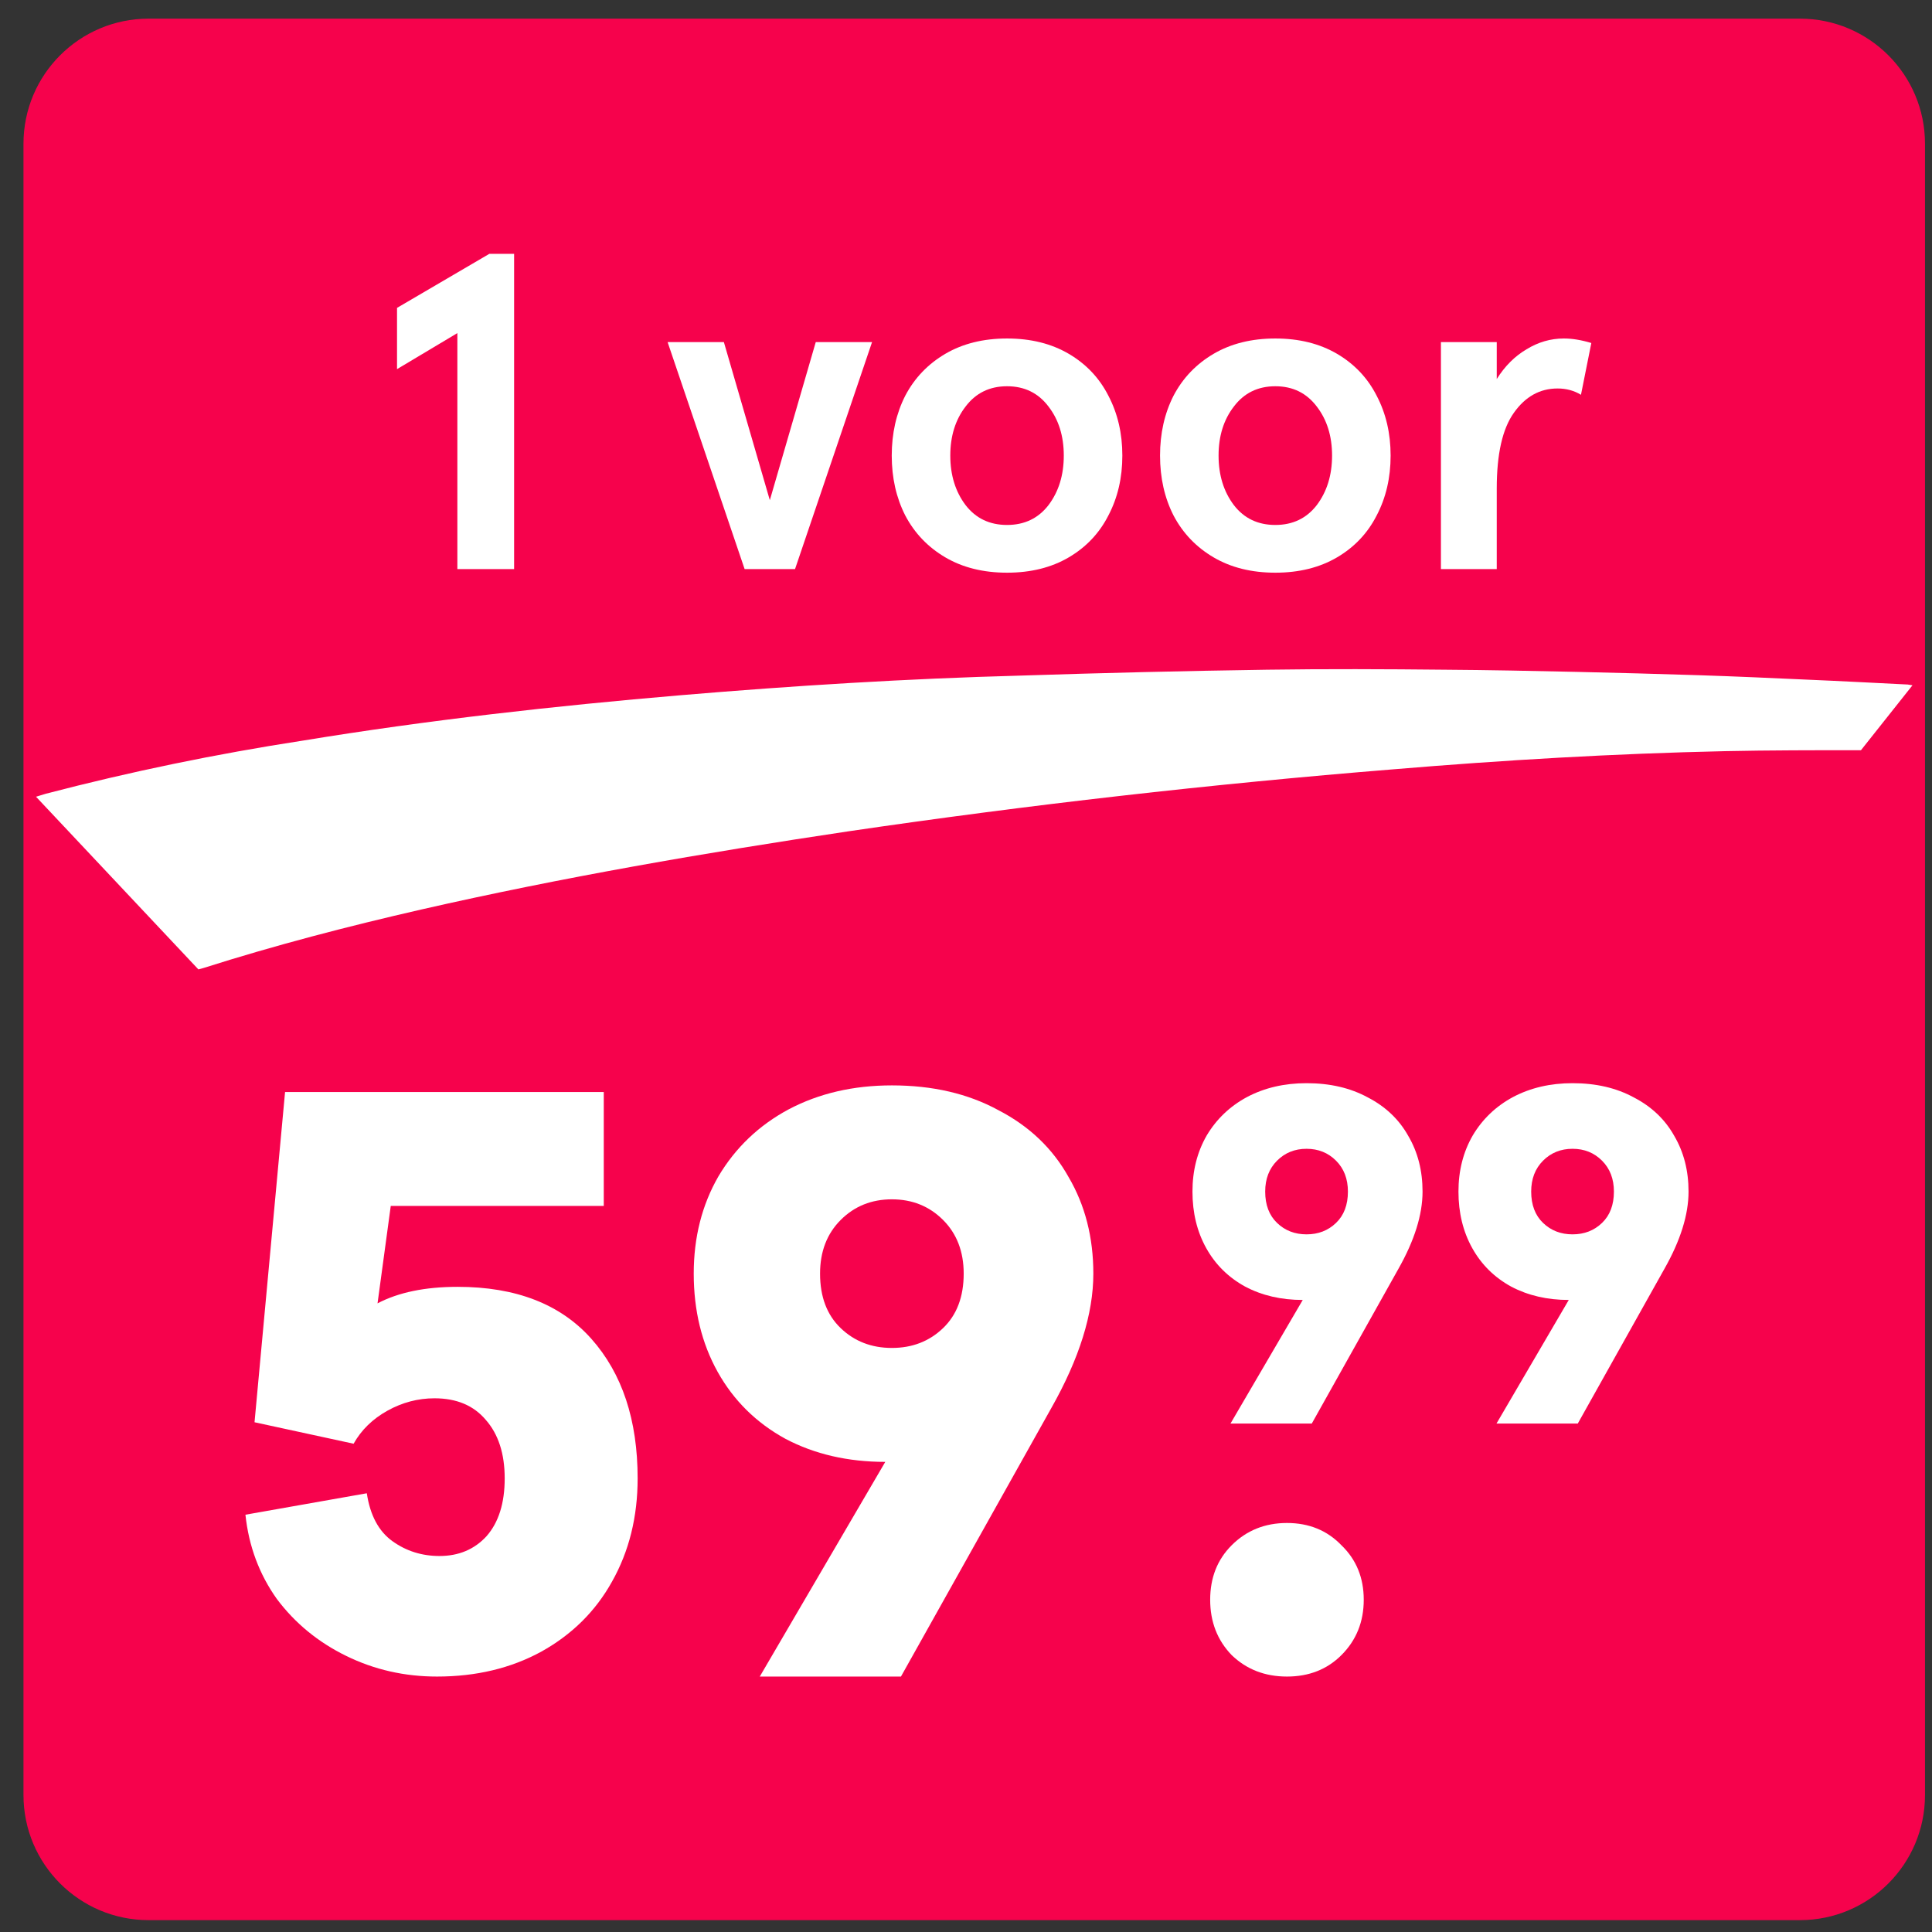
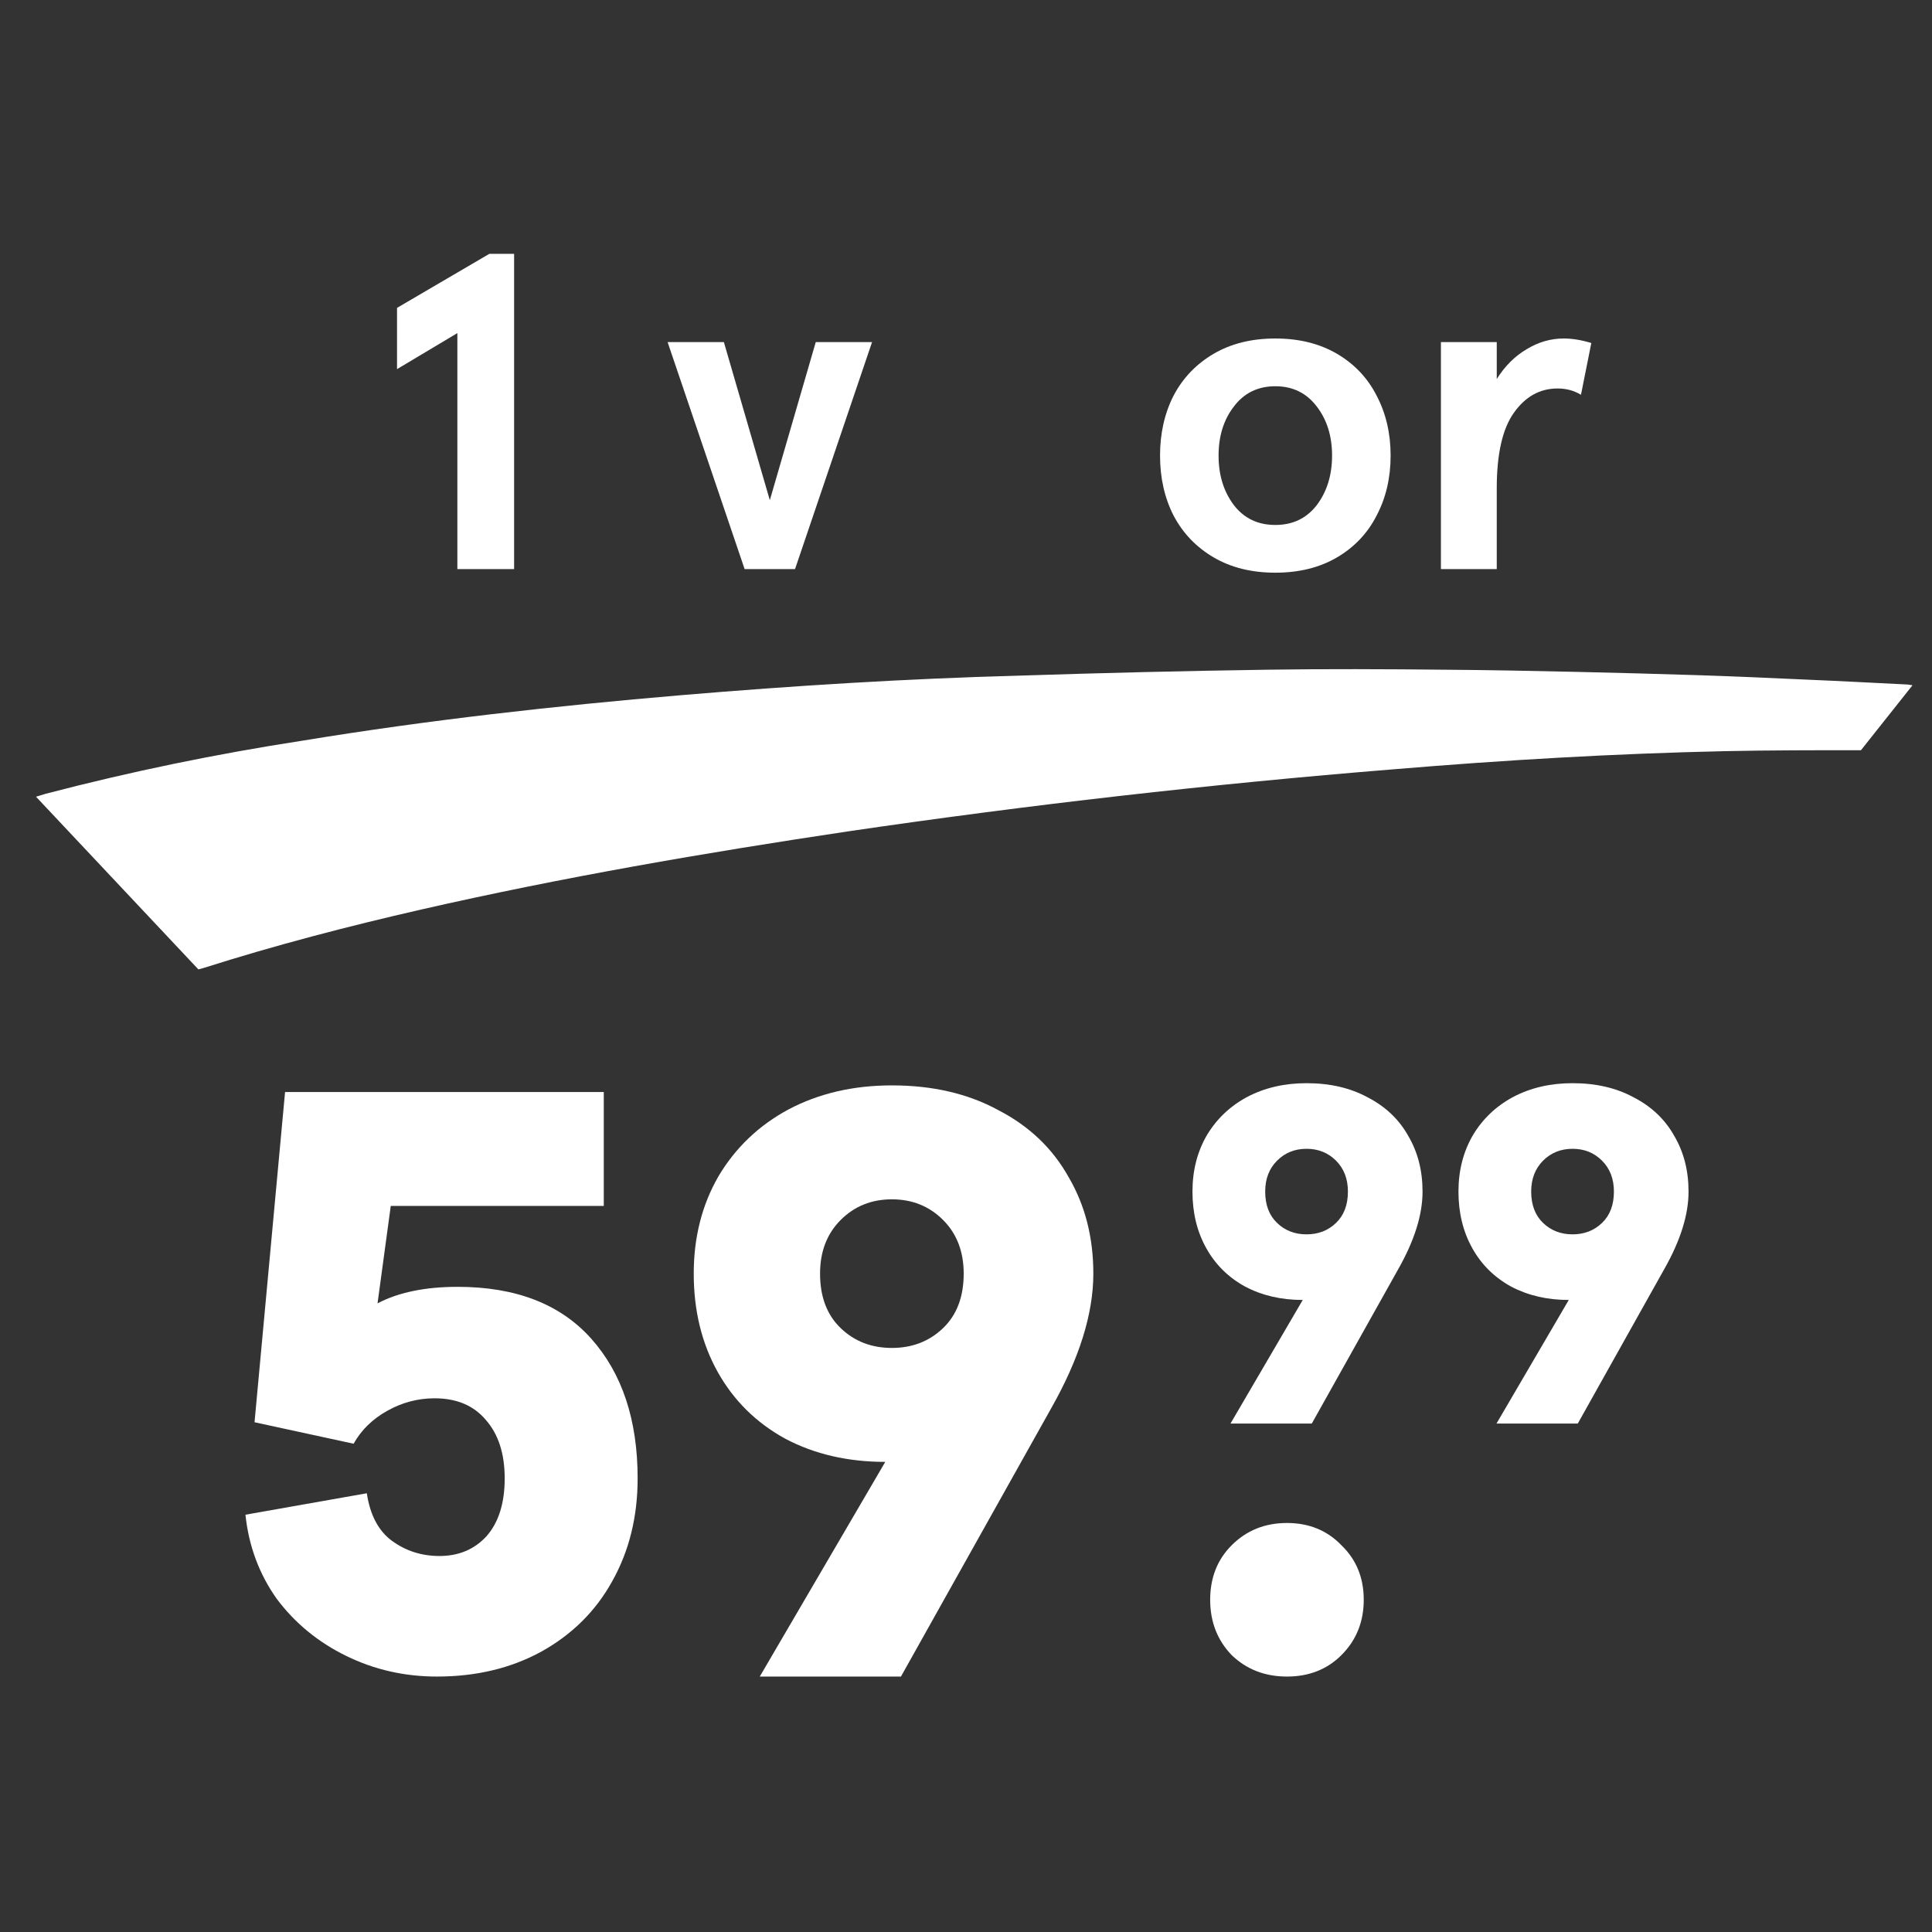
<svg xmlns="http://www.w3.org/2000/svg" width="78" height="78" viewBox="0 0 78 78" fill="none">
  <rect x="0" y="0" width="78" height="78" fill="#333333" stroke="none" />
-   <path d="M0.948 5.803C0.948 3.014 3.21 0.753 5.999 0.753H72.666C75.455 0.753 77.717 3.014 77.717 5.803V72.471C77.717 75.26 75.455 77.521 72.666 77.521H5.999C3.21 77.521 0.948 75.26 0.948 72.471V5.803Z" fill="#F6024C" />
  <path d="M75.132 30.288C73.29 30.288 71.451 30.288 69.643 30.326C65.174 30.424 60.707 30.686 56.245 31.06C48.879 31.656 41.541 32.491 34.23 33.566C28.447 34.431 22.699 35.42 17.009 36.719C14.041 37.398 11.104 38.163 8.203 39.085L8.009 39.137L1.454 32.166L1.847 32.046C5.263 31.154 8.724 30.439 12.217 29.902C17.263 29.073 22.378 28.501 27.493 28.067C32.053 27.682 36.622 27.398 41.192 27.276C44.509 27.167 47.831 27.087 51.157 27.038C53.545 27.003 55.927 27.014 58.31 27.038C60.093 27.05 61.884 27.086 63.669 27.126C65.3 27.163 66.941 27.207 68.591 27.26C70.059 27.308 71.497 27.372 72.953 27.439C74.31 27.496 75.666 27.57 77.021 27.636L77.212 27.667" fill="white" />
  <path d="M18.465 13.448L16.029 14.903V12.43L19.756 10.248H20.756V22.975H18.465V13.448Z" fill="white" />
  <path d="M26.953 13.812H29.225L31.08 20.194L32.934 13.812H35.207L32.098 22.975H30.062L26.953 13.812Z" fill="white" />
-   <path d="M40.657 23.121C39.7 23.121 38.869 22.915 38.166 22.503C37.463 22.09 36.924 21.527 36.548 20.812C36.184 20.097 36.002 19.291 36.002 18.393C36.002 17.497 36.184 16.691 36.548 15.975C36.924 15.26 37.463 14.697 38.166 14.284C38.869 13.872 39.7 13.666 40.657 13.666C41.615 13.666 42.445 13.872 43.148 14.284C43.851 14.697 44.384 15.26 44.748 15.975C45.124 16.691 45.312 17.497 45.312 18.393C45.312 19.291 45.124 20.097 44.748 20.812C44.384 21.527 43.851 22.09 43.148 22.503C42.445 22.915 41.615 23.121 40.657 23.121ZM40.657 21.194C41.36 21.194 41.918 20.927 42.33 20.394C42.742 19.848 42.948 19.181 42.948 18.393C42.948 17.606 42.742 16.945 42.33 16.412C41.918 15.866 41.36 15.594 40.657 15.594C39.954 15.594 39.397 15.866 38.984 16.412C38.572 16.945 38.366 17.606 38.366 18.393C38.366 19.181 38.572 19.848 38.984 20.394C39.397 20.927 39.954 21.194 40.657 21.194Z" fill="white" />
  <path d="M51.488 23.121C50.531 23.121 49.7 22.915 48.997 22.503C48.294 22.09 47.755 21.527 47.379 20.812C47.015 20.097 46.834 19.291 46.834 18.393C46.834 17.497 47.015 16.691 47.379 15.975C47.755 15.26 48.294 14.697 48.997 14.284C49.7 13.872 50.531 13.666 51.488 13.666C52.446 13.666 53.276 13.872 53.979 14.284C54.682 14.697 55.215 15.26 55.579 15.975C55.955 16.691 56.143 17.497 56.143 18.393C56.143 19.291 55.955 20.097 55.579 20.812C55.215 21.527 54.682 22.09 53.979 22.503C53.276 22.915 52.446 23.121 51.488 23.121ZM51.488 21.194C52.191 21.194 52.749 20.927 53.161 20.394C53.573 19.848 53.779 19.181 53.779 18.393C53.779 17.606 53.573 16.945 53.161 16.412C52.749 15.866 52.191 15.594 51.488 15.594C50.785 15.594 50.227 15.866 49.815 16.412C49.403 16.945 49.197 17.606 49.197 18.393C49.197 19.181 49.403 19.848 49.815 20.394C50.227 20.927 50.785 21.194 51.488 21.194Z" fill="white" />
  <path d="M60.428 13.812V15.303C60.755 14.781 61.156 14.381 61.628 14.103C62.101 13.812 62.604 13.666 63.137 13.666C63.477 13.666 63.846 13.727 64.246 13.848L63.828 15.939C63.55 15.769 63.234 15.684 62.883 15.684C62.168 15.684 61.58 16.012 61.119 16.666C60.659 17.309 60.428 18.327 60.428 19.721V22.975H58.174V13.812H60.428Z" fill="white" />
  <path d="M17.643 67.687C16.331 67.687 15.109 67.409 13.976 66.853C12.842 66.298 11.909 65.531 11.176 64.553C10.465 63.553 10.043 62.42 9.909 61.153L14.809 60.287C14.943 61.176 15.287 61.82 15.842 62.22C16.398 62.62 17.031 62.82 17.743 62.82C18.52 62.82 19.154 62.553 19.643 62.02C20.131 61.465 20.376 60.687 20.376 59.687C20.376 58.687 20.12 57.898 19.609 57.32C19.12 56.742 18.431 56.453 17.543 56.453C16.876 56.453 16.242 56.62 15.643 56.953C15.043 57.287 14.587 57.731 14.276 58.287L10.276 57.42L11.509 44.087H24.376V48.687H15.776L15.242 52.62C16.087 52.176 17.165 51.953 18.476 51.953C20.831 51.953 22.631 52.653 23.876 54.053C25.12 55.453 25.743 57.331 25.743 59.687C25.743 61.242 25.398 62.631 24.709 63.853C24.043 65.053 23.087 65.998 21.843 66.687C20.62 67.353 19.22 67.687 17.643 67.687Z" fill="white" />
  <path d="M35.741 59.02C34.23 59.02 32.885 58.709 31.707 58.087C30.53 57.442 29.619 56.542 28.974 55.387C28.33 54.231 28.008 52.909 28.008 51.42C28.008 49.953 28.341 48.642 29.008 47.487C29.696 46.331 30.641 45.431 31.841 44.787C33.063 44.142 34.452 43.82 36.008 43.82C37.652 43.82 39.085 44.153 40.307 44.82C41.552 45.464 42.496 46.364 43.141 47.52C43.807 48.653 44.141 49.953 44.141 51.42C44.141 53.042 43.574 54.853 42.441 56.853L36.374 67.687H30.674L35.741 59.02ZM36.008 54.42C36.83 54.42 37.519 54.153 38.074 53.62C38.63 53.087 38.907 52.353 38.907 51.42C38.907 50.531 38.63 49.809 38.074 49.253C37.519 48.698 36.83 48.42 36.008 48.42C35.185 48.42 34.496 48.698 33.941 49.253C33.385 49.809 33.108 50.531 33.108 51.42C33.108 52.353 33.385 53.087 33.941 53.62C34.496 54.153 35.185 54.42 36.008 54.42Z" fill="white" />
  <path d="M51.958 67.687C51.069 67.687 50.325 67.398 49.725 66.82C49.147 66.22 48.858 65.476 48.858 64.587C48.858 63.698 49.147 62.965 49.725 62.387C50.325 61.787 51.069 61.487 51.958 61.487C52.847 61.487 53.581 61.787 54.158 62.387C54.758 62.965 55.058 63.698 55.058 64.587C55.058 65.476 54.758 66.22 54.158 66.82C53.581 67.398 52.847 67.687 51.958 67.687Z" fill="white" />
  <path d="M52.595 52.483C51.725 52.483 50.951 52.303 50.273 51.945C49.595 51.574 49.07 51.056 48.699 50.391C48.328 49.725 48.143 48.964 48.143 48.107C48.143 47.262 48.335 46.508 48.718 45.842C49.115 45.177 49.659 44.659 50.35 44.288C51.053 43.917 51.853 43.731 52.749 43.731C53.696 43.731 54.521 43.923 55.225 44.307C55.941 44.678 56.485 45.196 56.856 45.861C57.24 46.514 57.432 47.262 57.432 48.107C57.432 49.041 57.105 50.084 56.453 51.235L52.96 57.473H49.678L52.595 52.483ZM52.749 49.834C53.222 49.834 53.619 49.681 53.939 49.373C54.259 49.066 54.419 48.644 54.419 48.107C54.419 47.595 54.259 47.179 53.939 46.859C53.619 46.539 53.222 46.38 52.749 46.38C52.275 46.38 51.879 46.539 51.559 46.859C51.239 47.179 51.079 47.595 51.079 48.107C51.079 48.644 51.239 49.066 51.559 49.373C51.879 49.681 52.275 49.834 52.749 49.834Z" fill="white" />
  <path d="M63.335 52.483C62.465 52.483 61.691 52.303 61.012 51.945C60.334 51.574 59.81 51.056 59.439 50.391C59.068 49.725 58.882 48.964 58.882 48.107C58.882 47.262 59.074 46.508 59.458 45.842C59.854 45.177 60.398 44.659 61.089 44.288C61.793 43.917 62.593 43.731 63.488 43.731C64.435 43.731 65.26 43.923 65.964 44.307C66.68 44.678 67.224 45.196 67.595 45.861C67.979 46.514 68.171 47.262 68.171 48.107C68.171 49.041 67.845 50.084 67.192 51.235L63.699 57.473H60.417L63.335 52.483ZM63.488 49.834C63.962 49.834 64.358 49.681 64.678 49.373C64.998 49.066 65.158 48.644 65.158 48.107C65.158 47.595 64.998 47.179 64.678 46.859C64.358 46.539 63.962 46.38 63.488 46.38C63.015 46.38 62.618 46.539 62.298 46.859C61.978 47.179 61.818 47.595 61.818 48.107C61.818 48.644 61.978 49.066 62.298 49.373C62.618 49.681 63.015 49.834 63.488 49.834Z" fill="white" />
</svg>